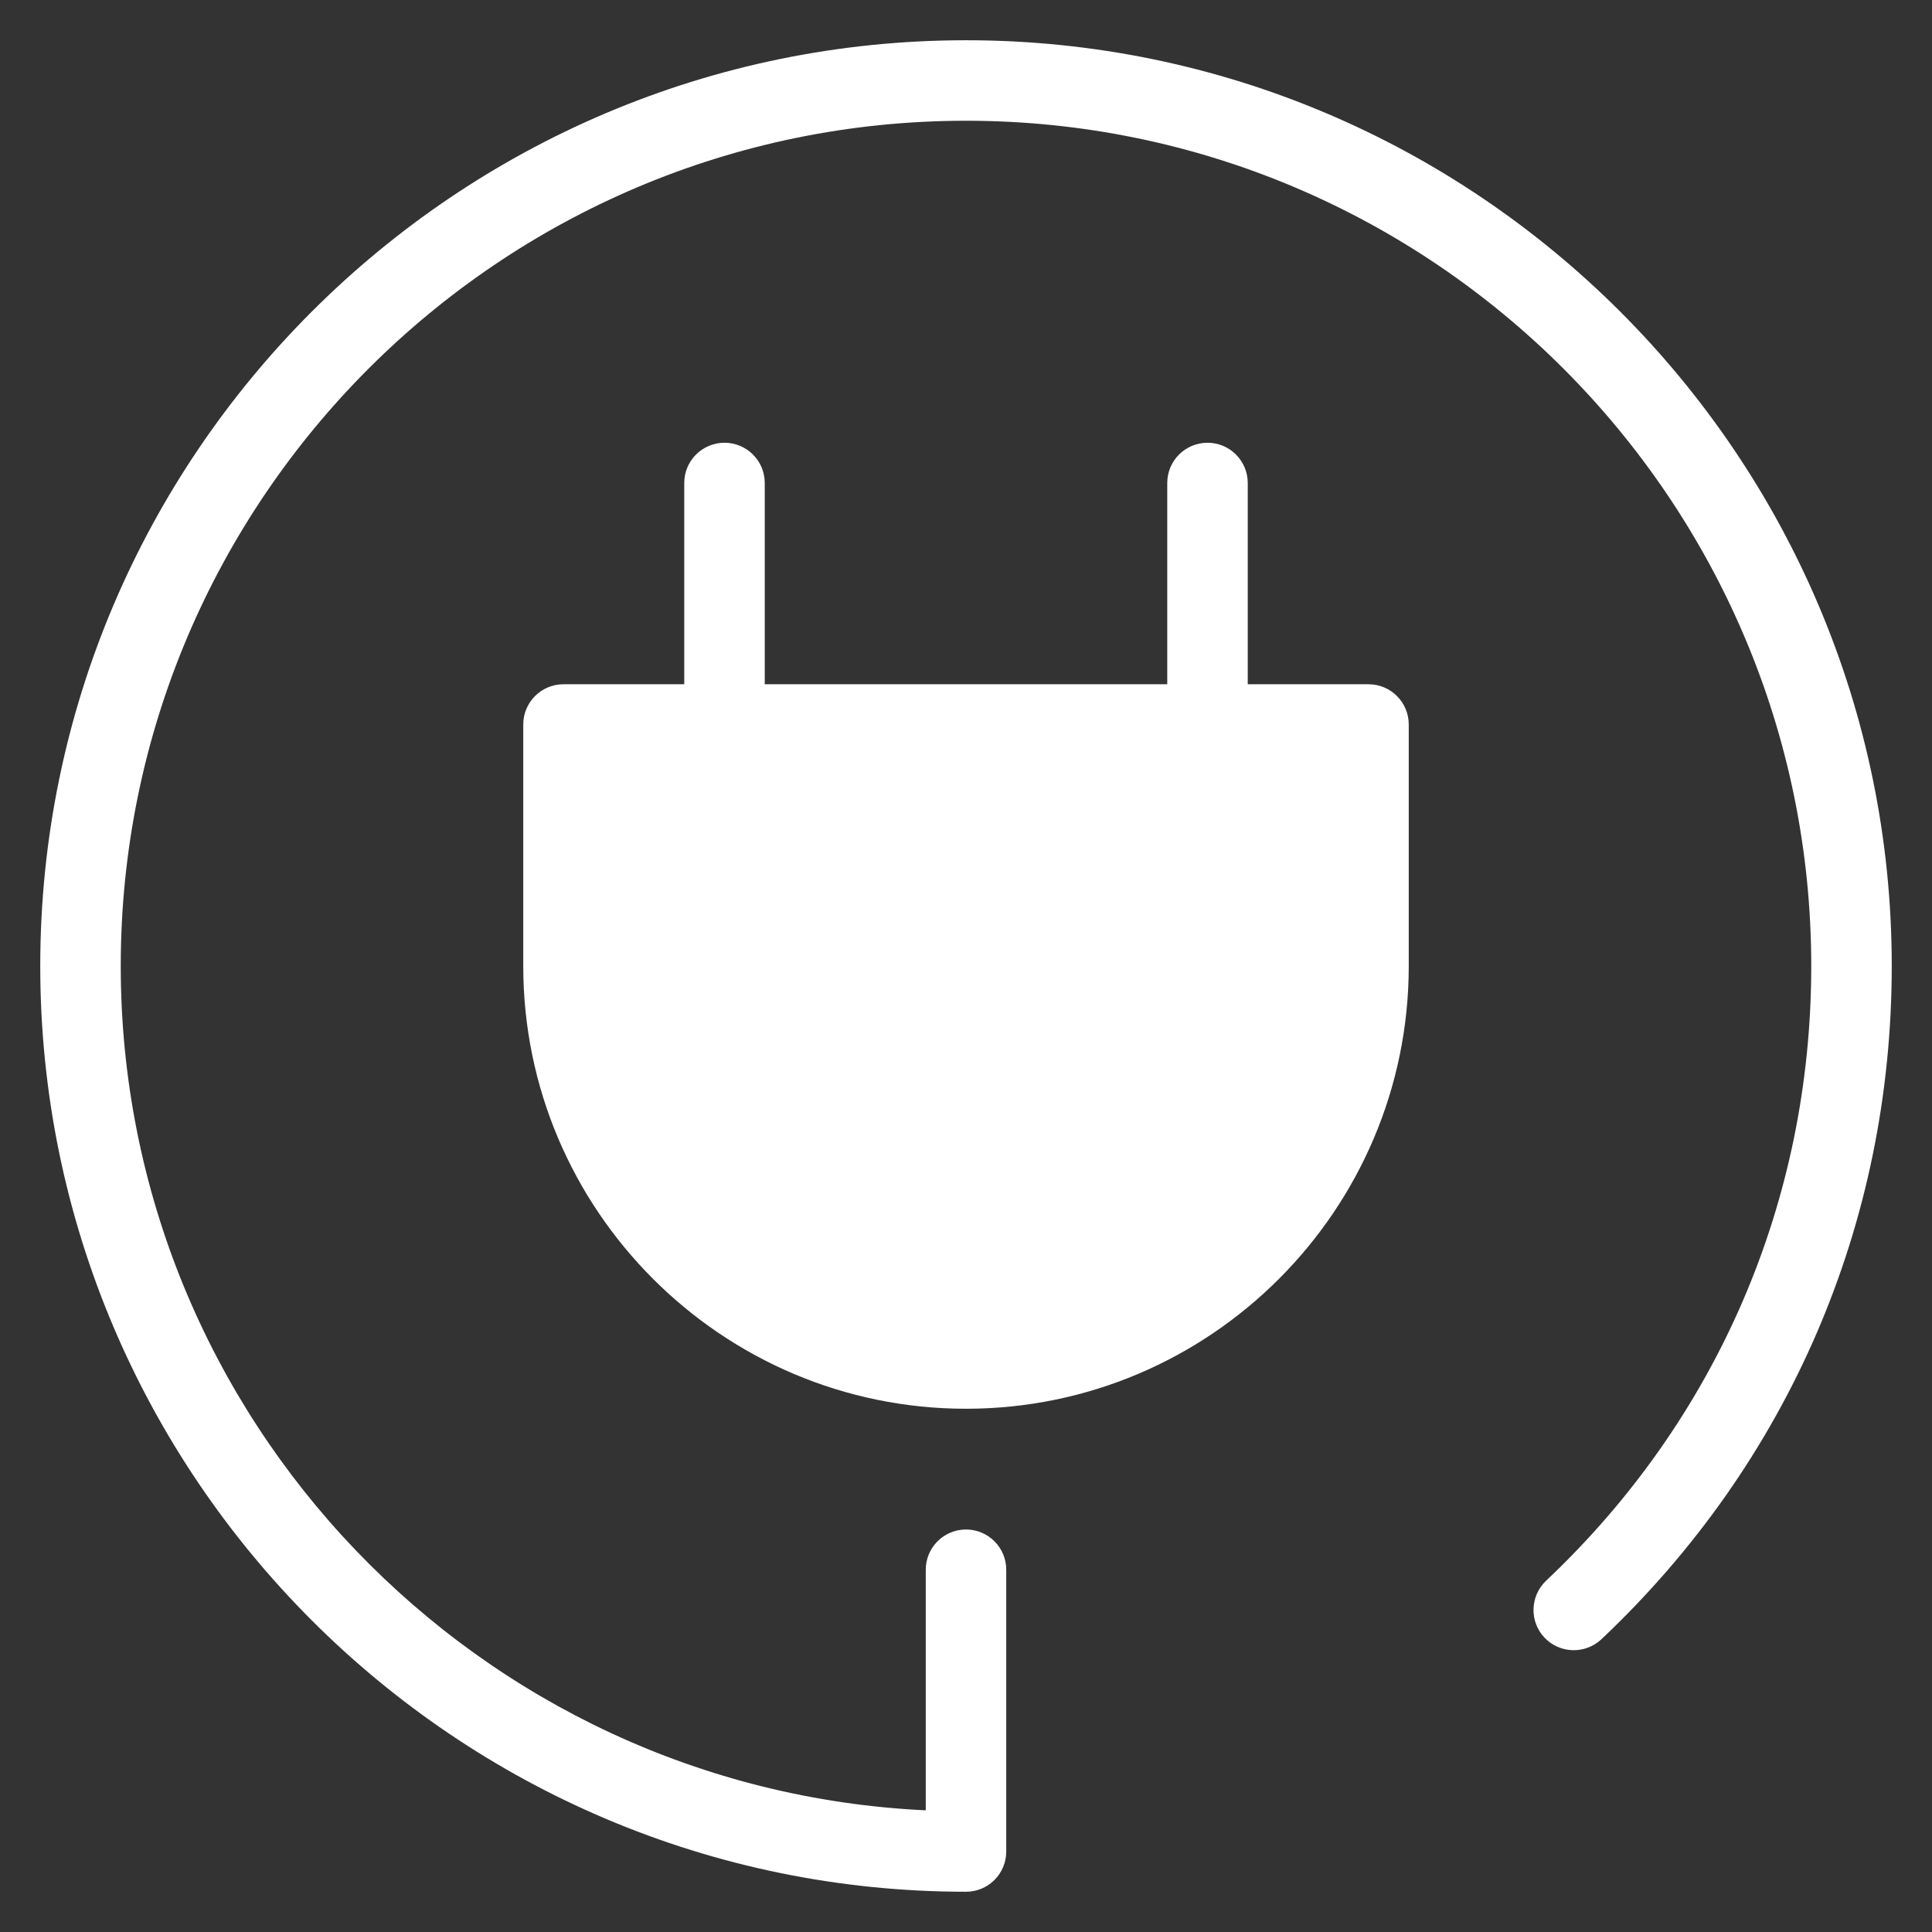
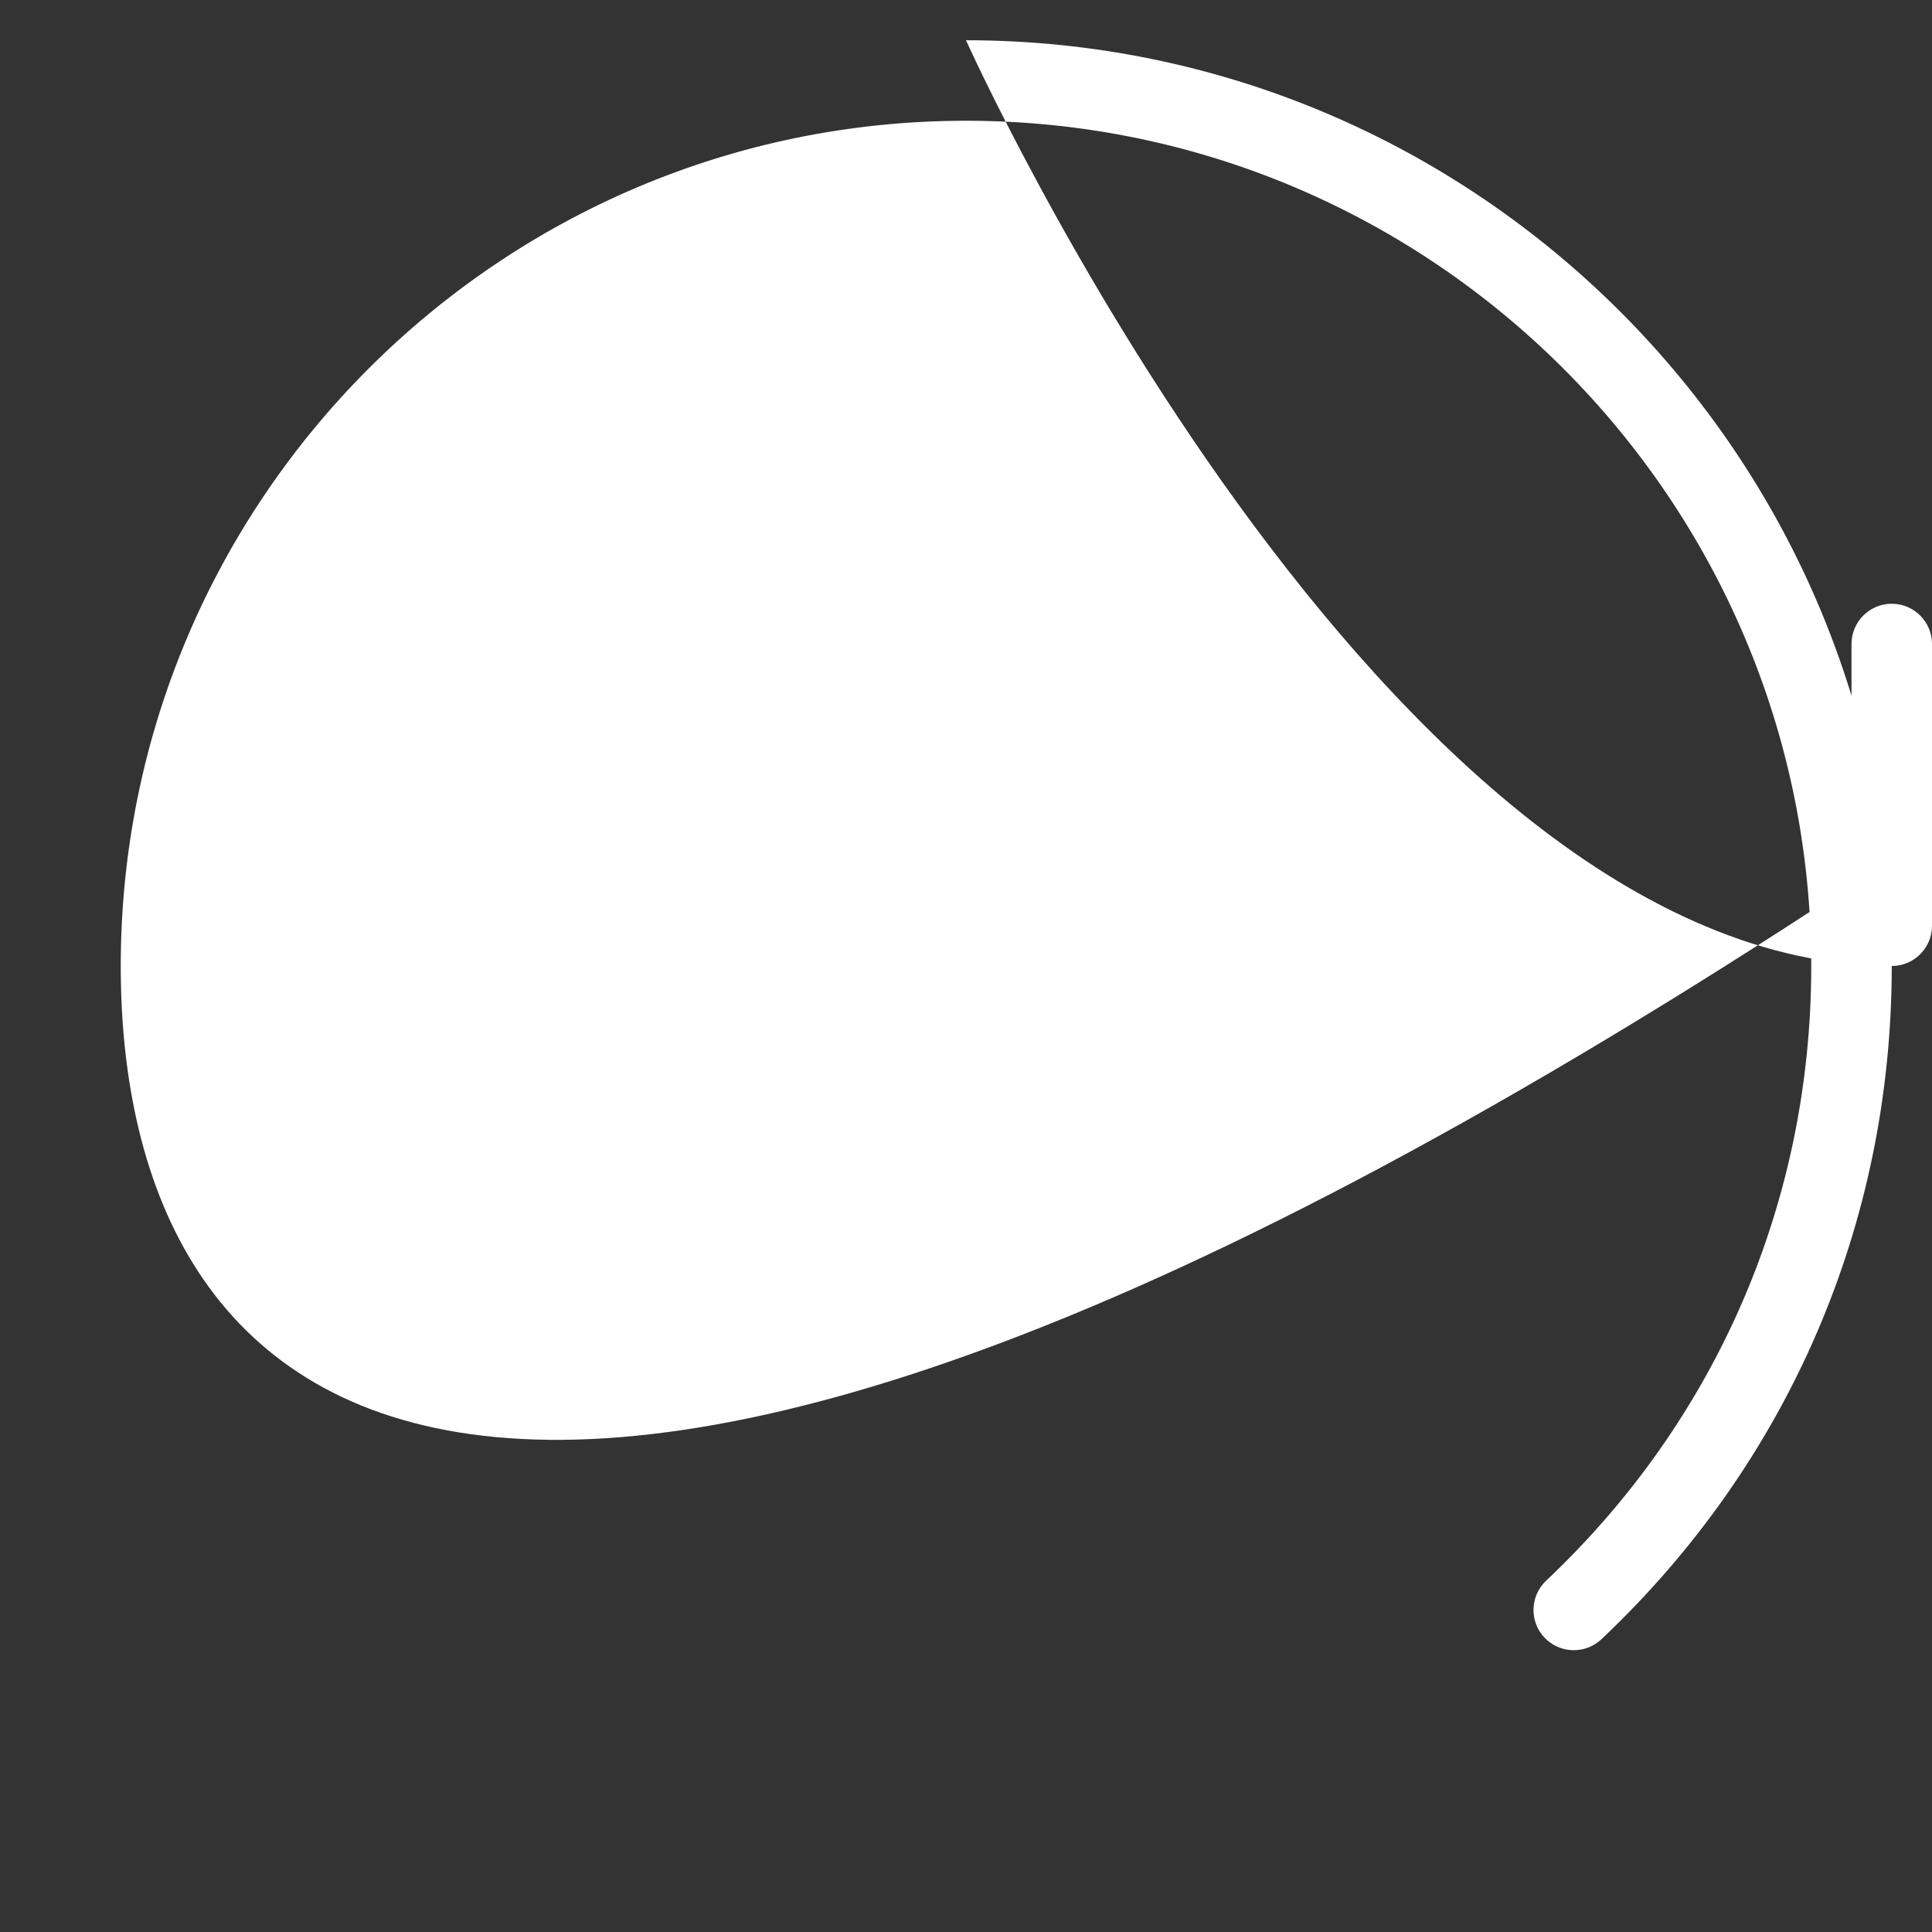
<svg xmlns="http://www.w3.org/2000/svg" viewBox="0 0 48 48">
  <rect x="0" y="0" width="48" height="48" fill="#333333" stroke="none" />
  <g fill="#ffffff" class="nc-icon-wrapper">
-     <path fill="#ffffff" d="M24,1C11.318,1,1,11.317,1,24s10.318,23,23,23c0.552,0,1-0.447,1-1v-7c0-0.553-0.448-1-1-1s-1,0.447-1,1 v5.977C11.883,44.453,3,35.244,3,24C3,12.421,12.42,3,24,3s21,9.421,21,21c0,5.839-2.339,11.263-6.587,15.272 c-0.401,0.38-0.42,1.013-0.041,1.414c0.379,0.401,1.012,0.418,1.414,0.041C44.438,36.336,47,30.396,47,24C47,11.317,36.682,1,24,1z" />
-     <path data-color="color-2" d="M34,17h-3v-5c0-0.553-0.448-1-1-1s-1,0.447-1,1v5H19v-5c0-0.553-0.448-1-1-1s-1,0.447-1,1v5 h-3c-0.552,0-1,0.447-1,1v6c0,6.065,4.935,11,11,11s11-4.935,11-11v-6C35,17.447,34.552,17,34,17z" />
+     <path fill="#ffffff" d="M24,1s10.318,23,23,23c0.552,0,1-0.447,1-1v-7c0-0.553-0.448-1-1-1s-1,0.447-1,1 v5.977C11.883,44.453,3,35.244,3,24C3,12.421,12.42,3,24,3s21,9.421,21,21c0,5.839-2.339,11.263-6.587,15.272 c-0.401,0.38-0.42,1.013-0.041,1.414c0.379,0.401,1.012,0.418,1.414,0.041C44.438,36.336,47,30.396,47,24C47,11.317,36.682,1,24,1z" />
  </g>
</svg>